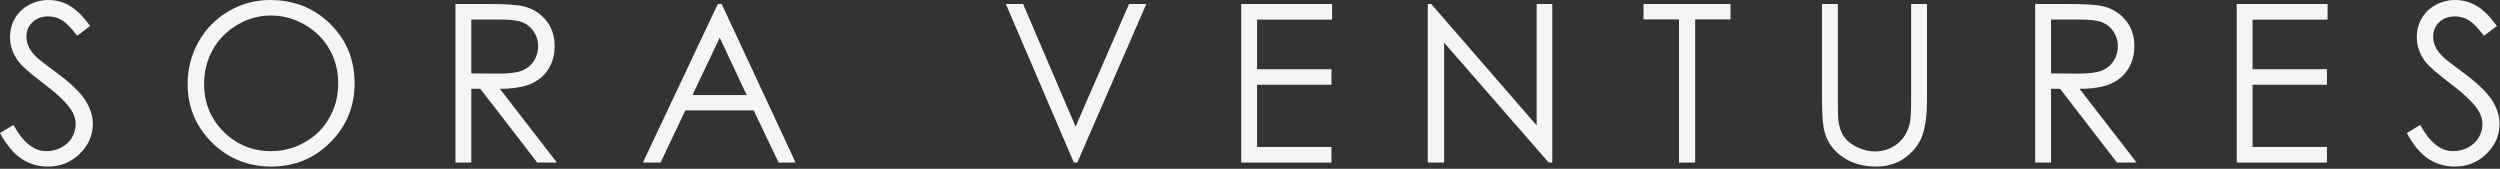
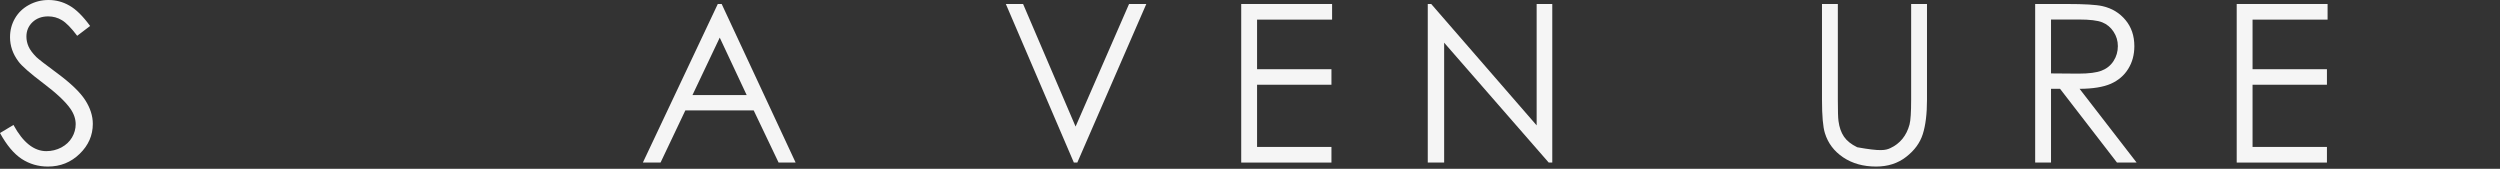
<svg xmlns="http://www.w3.org/2000/svg" width="770" height="52" viewBox="0 0 770 52" fill="none">
  <rect x="0" y="0" width="770" height="52" fill="#333333" stroke="none" />
-   <path d="M741.281 40.973L745.432 38.482C748.354 43.861 751.729 46.551 755.559 46.551C757.197 46.551 758.735 46.175 760.174 45.422C761.613 44.647 762.708 43.618 763.461 42.334C764.214 41.05 764.59 39.689 764.59 38.25C764.59 36.612 764.036 35.007 762.93 33.435C761.402 31.266 758.613 28.654 754.562 25.6C750.49 22.523 747.955 20.298 746.959 18.926C745.232 16.624 744.369 14.133 744.369 11.455C744.369 9.33 744.878 7.393 745.896 5.645C746.915 3.896 748.342 2.523 750.18 1.527C752.039 0.509 754.053 0 756.223 0C758.525 0 760.672 0.576 762.664 1.727C764.678 2.855 766.803 4.947 769.039 8.002L765.055 11.023C763.217 8.589 761.646 6.984 760.34 6.209C759.056 5.434 757.65 5.047 756.123 5.047C754.153 5.047 752.537 5.645 751.275 6.84C750.036 8.035 749.416 9.507 749.416 11.256C749.416 12.318 749.637 13.348 750.08 14.344C750.523 15.34 751.331 16.424 752.504 17.598C753.146 18.217 755.249 19.844 758.812 22.479C763.04 25.6 765.94 28.378 767.512 30.812C769.083 33.247 769.869 35.693 769.869 38.15C769.869 41.692 768.519 44.769 765.818 47.381C763.14 49.993 759.875 51.299 756.023 51.299C753.057 51.299 750.368 50.513 747.955 48.941C745.542 47.348 743.318 44.691 741.281 40.973Z" fill="#F5F5F5" />
  <path d="M688.904 1.229H716.895V6.043H693.785V21.316H716.695V26.098H693.785V45.256H716.695V50.07H688.904V1.229Z" fill="#F5F5F5" />
  <path d="M626.832 1.229H636.561C641.984 1.229 645.658 1.45 647.584 1.893C650.484 2.557 652.841 3.984 654.656 6.176C656.471 8.345 657.379 11.023 657.379 14.211C657.379 16.867 656.748 19.203 655.486 21.217C654.247 23.231 652.465 24.759 650.141 25.799C647.816 26.817 644.607 27.337 640.512 27.359L658.076 50.07H652.033L634.502 27.359H631.713V50.07H626.832V1.229ZM631.713 6.01V22.611L640.113 22.678C643.367 22.678 645.769 22.368 647.318 21.748C648.89 21.128 650.107 20.143 650.971 18.793C651.856 17.421 652.299 15.893 652.299 14.211C652.299 12.573 651.856 11.09 650.971 9.762C650.085 8.411 648.923 7.449 647.484 6.873C646.046 6.298 643.655 6.01 640.312 6.01H631.713Z" fill="#F5F5F5" />
-   <path d="M561.174 1.229H566.055V30.713C566.055 34.21 566.121 36.391 566.254 37.254C566.497 39.18 567.062 40.796 567.947 42.102C568.833 43.385 570.194 44.47 572.031 45.355C573.868 46.219 575.717 46.65 577.576 46.65C579.192 46.65 580.742 46.307 582.225 45.621C583.708 44.935 584.947 43.983 585.943 42.766C586.939 41.548 587.67 40.076 588.135 38.35C588.467 37.11 588.633 34.565 588.633 30.713V1.229H593.514V30.713C593.514 35.074 593.082 38.604 592.219 41.305C591.378 43.983 589.673 46.318 587.105 48.31C584.56 50.303 581.472 51.299 577.842 51.299C573.902 51.299 570.526 50.358 567.715 48.477C564.904 46.595 563.022 44.105 562.07 41.006C561.473 39.102 561.174 35.671 561.174 30.713V1.229Z" fill="#F5F5F5" />
-   <path d="M506.207 5.977V1.229H533.002V5.977H522.111V50.07H517.131V5.977H506.207Z" fill="#F5F5F5" />
+   <path d="M561.174 1.229H566.055V30.713C566.055 34.21 566.121 36.391 566.254 37.254C566.497 39.18 567.062 40.796 567.947 42.102C568.833 43.385 570.194 44.47 572.031 45.355C579.192 46.65 580.742 46.307 582.225 45.621C583.708 44.935 584.947 43.983 585.943 42.766C586.939 41.548 587.67 40.076 588.135 38.35C588.467 37.11 588.633 34.565 588.633 30.713V1.229H593.514V30.713C593.514 35.074 593.082 38.604 592.219 41.305C591.378 43.983 589.673 46.318 587.105 48.31C584.56 50.303 581.472 51.299 577.842 51.299C573.902 51.299 570.526 50.358 567.715 48.477C564.904 46.595 563.022 44.105 562.07 41.006C561.473 39.102 561.174 35.671 561.174 30.713V1.229Z" fill="#F5F5F5" />
  <path d="M439.752 50.07V1.229H440.814L473.287 38.615V1.229H478.102V50.07H477.006L444.799 13.148V50.07H439.752Z" fill="#F5F5F5" />
  <path d="M382.295 1.229H410.285V6.043H387.176V21.316H410.086V26.098H387.176V45.256H410.086V50.07H382.295V1.229Z" fill="#F5F5F5" />
  <path d="M309.797 1.229H315.109L331.279 38.98L347.748 1.229H353.061L331.811 50.07H330.748L309.797 1.229Z" fill="#F5F5F5" />
  <path d="M222.275 1.229L245.053 50.07H239.807L232.137 34H211.086L203.449 50.07H198.004L221.08 1.229H222.275ZM221.678 11.588L213.277 29.285H229.979L221.678 11.588Z" fill="#F5F5F5" />
-   <path d="M140.281 1.229H150.01C155.433 1.229 159.107 1.45 161.033 1.893C163.933 2.557 166.29 3.984 168.105 6.176C169.921 8.345 170.828 11.023 170.828 14.211C170.828 16.867 170.197 19.203 168.936 21.217C167.696 23.231 165.914 24.759 163.59 25.799C161.266 26.817 158.056 27.337 153.961 27.359L171.525 50.07H165.482L147.951 27.359H145.162V50.07H140.281V1.229ZM145.162 6.01V22.611L153.562 22.678C156.816 22.678 159.218 22.368 160.768 21.748C162.339 21.128 163.557 20.143 164.42 18.793C165.305 17.421 165.748 15.893 165.748 14.211C165.748 12.573 165.305 11.09 164.42 9.762C163.535 8.411 162.372 7.449 160.934 6.873C159.495 6.298 157.104 6.01 153.762 6.01H145.162Z" fill="#F5F5F5" />
-   <path d="M83.189 0C90.583 0 96.769 2.468 101.75 7.404C106.73 12.341 109.221 18.417 109.221 25.633C109.221 32.783 106.73 38.848 101.75 43.828C96.792 48.809 90.738 51.299 83.588 51.299C76.35 51.299 70.24 48.82 65.26 43.861C60.279 38.903 57.789 32.904 57.789 25.865C57.789 21.172 58.918 16.823 61.176 12.816C63.456 8.81 66.555 5.678 70.473 3.42C74.391 1.14 78.63 0 83.189 0ZM83.422 4.781C79.814 4.781 76.394 5.722 73.162 7.604C69.93 9.485 67.407 12.02 65.592 15.207C63.777 18.395 62.869 21.947 62.869 25.865C62.869 31.665 64.872 36.568 68.879 40.574C72.908 44.559 77.755 46.551 83.422 46.551C87.207 46.551 90.704 45.632 93.914 43.795C97.146 41.958 99.658 39.445 101.451 36.258C103.266 33.07 104.174 29.529 104.174 25.633C104.174 21.759 103.266 18.262 101.451 15.141C99.658 11.997 97.124 9.485 93.848 7.604C90.572 5.722 87.096 4.781 83.422 4.781Z" fill="#F5F5F5" />
  <path d="M0 40.973L4.15 38.482C7.072 43.861 10.448 46.551 14.277 46.551C15.915 46.551 17.454 46.175 18.893 45.422C20.331 44.647 21.427 43.618 22.18 42.334C22.932 41.05 23.309 39.689 23.309 38.25C23.309 36.612 22.755 35.007 21.648 33.435C20.121 31.266 17.332 28.654 13.281 25.6C9.208 22.523 6.674 20.298 5.678 18.926C3.951 16.624 3.088 14.133 3.088 11.455C3.088 9.33 3.597 7.393 4.615 5.645C5.633 3.896 7.061 2.523 8.898 1.527C10.758 0.509 12.772 0 14.941 0C17.244 0 19.391 0.576 21.383 1.727C23.397 2.855 25.522 4.947 27.758 8.002L23.773 11.023C21.936 8.589 20.365 6.984 19.059 6.209C17.775 5.434 16.369 5.047 14.842 5.047C12.872 5.047 11.256 5.645 9.994 6.84C8.755 8.035 8.135 9.507 8.135 11.256C8.135 12.318 8.356 13.348 8.799 14.344C9.242 15.34 10.05 16.424 11.223 17.598C11.865 18.217 13.967 19.844 17.531 22.479C21.759 25.6 24.659 28.378 26.23 30.812C27.802 33.247 28.588 35.693 28.588 38.15C28.588 41.692 27.238 44.769 24.537 47.381C21.859 49.993 18.594 51.299 14.742 51.299C11.776 51.299 9.087 50.513 6.674 48.941C4.261 47.348 2.036 44.691 0 40.973Z" fill="#F5F5F5" />
</svg>